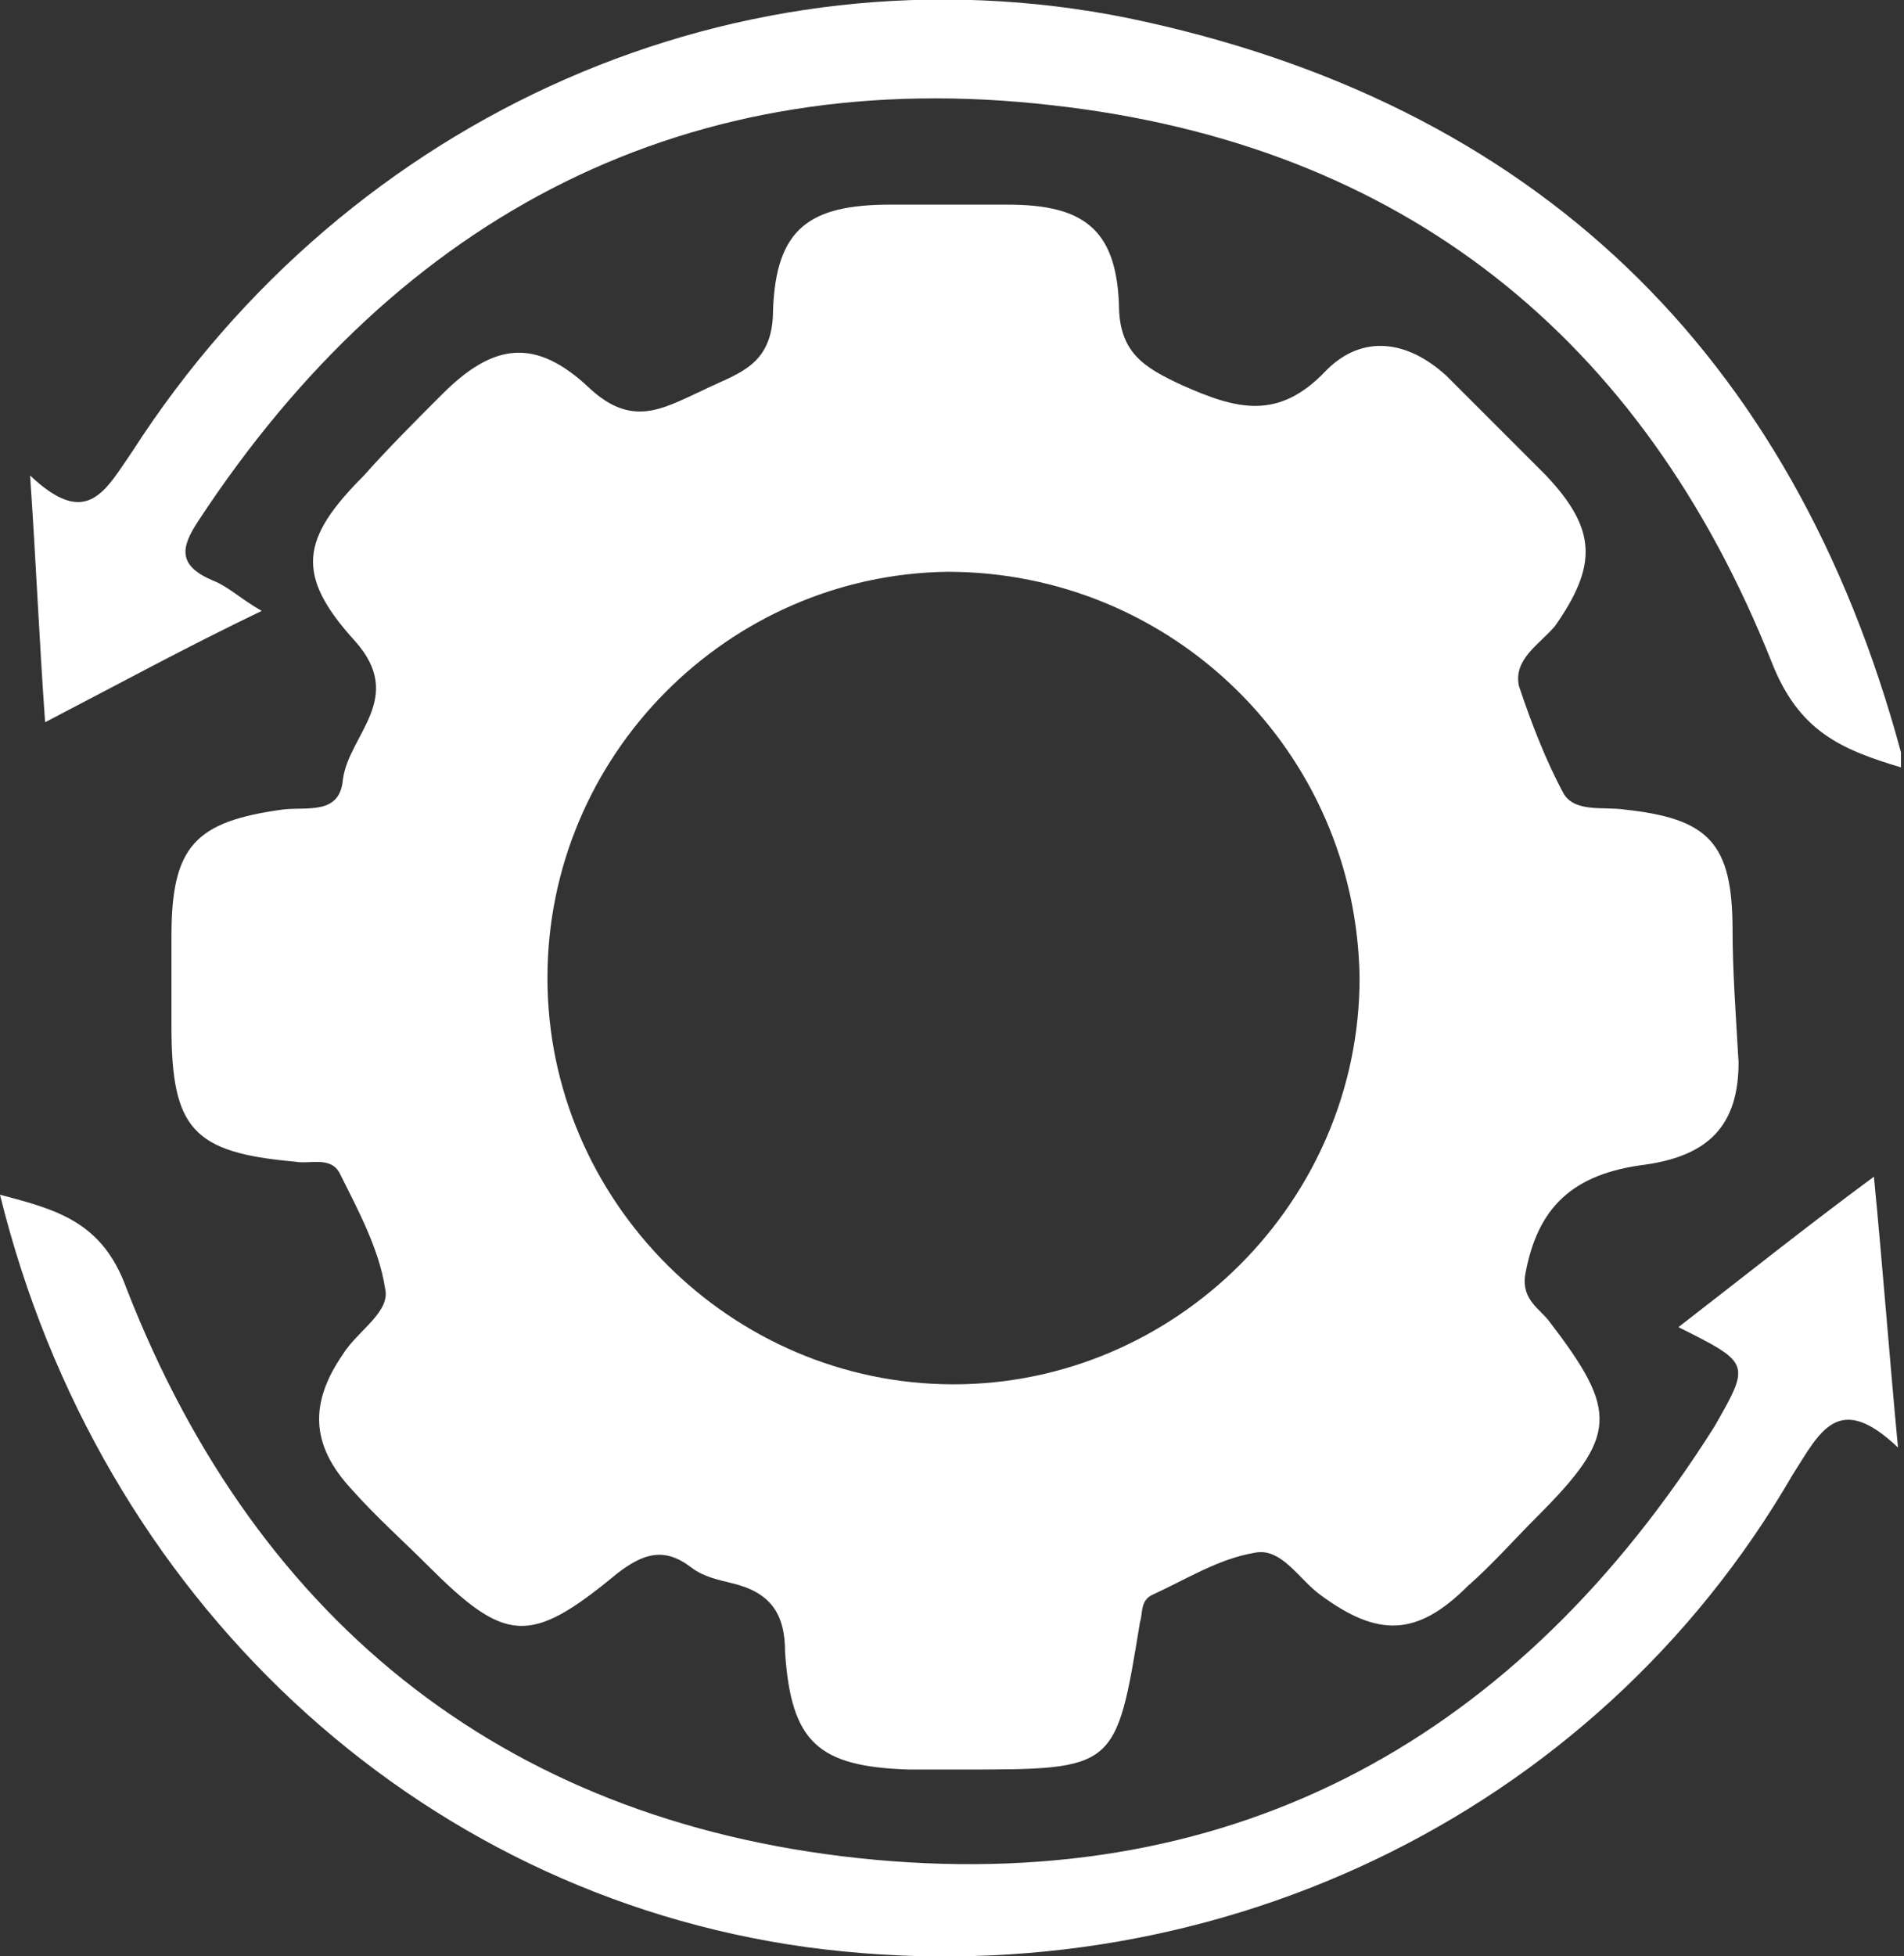
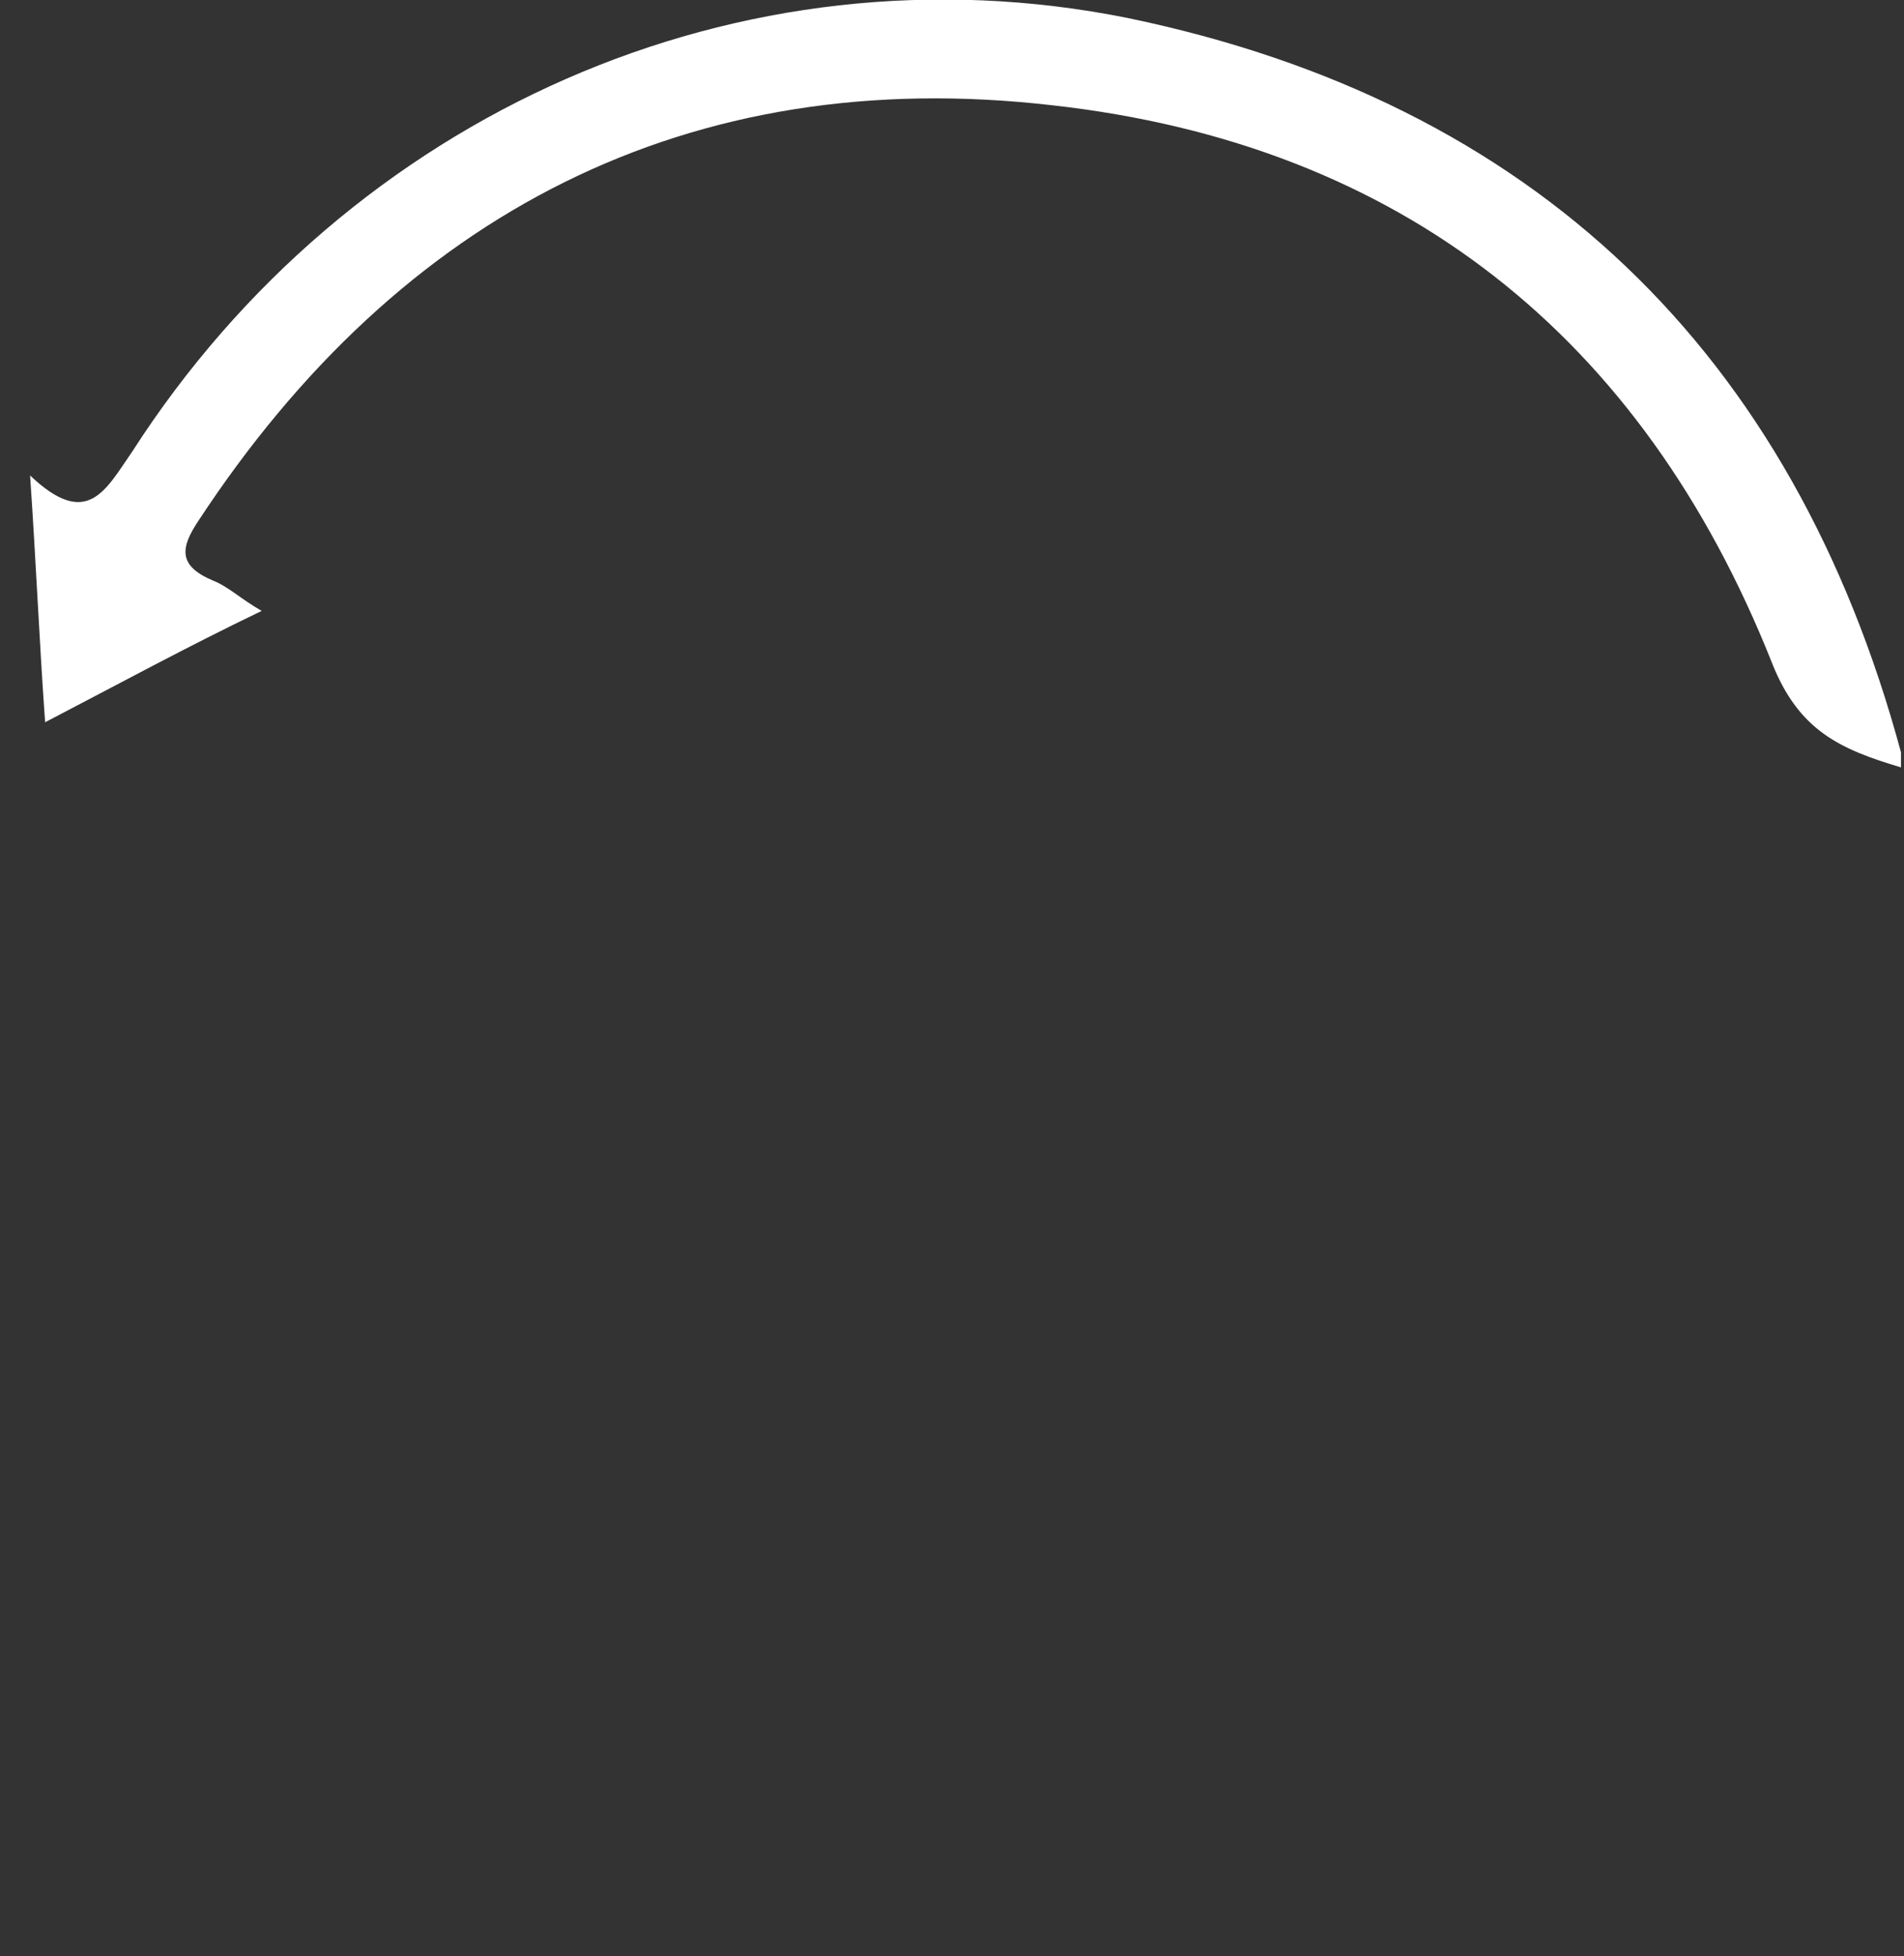
<svg xmlns="http://www.w3.org/2000/svg" id="Layer_1" x="0px" y="0px" viewBox="0 0 63.3 65" style="enable-background:new 0 0 63.3 65;" xml:space="preserve">
  <rect x="0" y="0" width="63.3" height="65" fill="#333333" stroke="none" />
  <style type="text/css">	.st0{fill:#FFFFFF;}</style>
  <g>
-     <path class="st0" d="M55.8,44.1c2.2-1.7,4.2-3.3,6.5-5c0.3,3.1,0.5,5.8,0.8,9c-2-1.9-2.6-0.5-3.5,0.9C53,60.4,40.1,66.5,26.8,64.7  c-13-1.8-23.5-11.6-26.8-25c1.9,0.5,3.4,0.9,4.2,3.1c4.4,11.3,12.9,17.9,24.9,19c12.1,1.1,21.4-4.1,27.9-14.4  C58.2,45.3,58.2,45.3,55.8,44.1z" />
    <path class="st0" d="M8.7,20.3C6.2,21.5,4,22.7,1.5,24c-0.2-2.8-0.3-5.3-0.5-8.2c1.9,1.8,2.5,0.5,3.4-0.8C11.6,3.8,24.6-2,37.5,0.6  C51,3.4,59.6,11.7,63.2,25c0,0.1,0,0.2,0,0.5c-2-0.6-3.4-1.2-4.3-3.5C54.6,11.2,46.6,4.8,35,3.5C22.9,2.1,13.3,7.1,6.6,17.3  c-0.6,0.9-0.7,1.5,0.5,2C7.6,19.5,8,19.9,8.7,20.3z" />
-     <path class="st0" d="M57.6,30.9c0-2.9-0.8-3.7-3.6-4c-0.7-0.1-1.6,0.1-2-0.5c-0.6-1.1-1.1-2.4-1.5-3.6c-0.2-0.9,0.7-1.4,1.2-2  c1.4-2,1.4-3.2-0.3-5c-1.1-1.1-2.2-2.2-3.3-3.3c-1.3-1.2-2.8-1.4-4-0.2c-1.6,1.7-3,1.3-4.8,0.5c-1.3-0.6-2.1-1.1-2.1-2.7  c-0.1-2.5-1.2-3.3-3.7-3.3c-1.3,0-2.6,0-3.9,0c-2.7,0-3.8,0.8-3.9,3.5c0,1.9-1.2,2.1-2.4,2.7c-1.3,0.6-2.3,1.2-3.7-0.1  c-1.8-1.7-3.2-1.5-4.9,0.2c-0.9,0.9-1.8,1.8-2.6,2.7c-2.1,2.1-2.3,3.3-0.3,5.5c1.7,1.9-0.2,3.1-0.4,4.6c-0.1,1.2-1.2,0.9-2,1  c-2.9,0.4-3.7,1.2-3.7,4.2c0,1,0,2,0,3c0,3.4,0.7,4.2,4.1,4.5c0.5,0.1,1.2-0.2,1.5,0.4c0.6,1.2,1.3,2.5,1.5,3.8  c0.2,0.8-0.9,1.4-1.4,2.2c-1.1,1.6-1.1,3,0.3,4.5c0.8,0.9,1.7,1.7,2.5,2.5c2.6,2.6,3.4,2.7,6.3,0.3c0.9-0.7,1.6-0.9,2.5-0.2  c0.4,0.3,0.9,0.4,1.3,0.5c1.3,0.3,1.8,1,1.8,2.3c0.2,3,1.1,3.8,4.1,3.9c0.6,0,1.2,0,1.8,0c5.1,0,5.1,0,5.9-4.9  c0.1-0.3,0-0.7,0.4-0.9c1.1-0.5,2.2-1.2,3.4-1.4c0.9-0.2,1.5,0.9,2.2,1.4c1.9,1.4,3.2,1.4,4.9-0.3c0.8-0.7,1.5-1.5,2.3-2.3  c2.7-2.7,2.7-3.5,0.4-6.5c-0.3-0.4-0.9-0.7-0.8-1.5c0.4-2.3,1.6-3.4,4-3.7c2.1-0.3,3.1-1.3,3.1-3.4C57.7,33.6,57.6,32.2,57.6,30.9z   M31.7,46c-7.4,0-13.5-6.1-13.5-13.5s6-13.4,13.3-13.5c7.5,0,13.6,6,13.7,13.5C45.2,39.9,39.1,46,31.7,46z" />
  </g>
</svg>